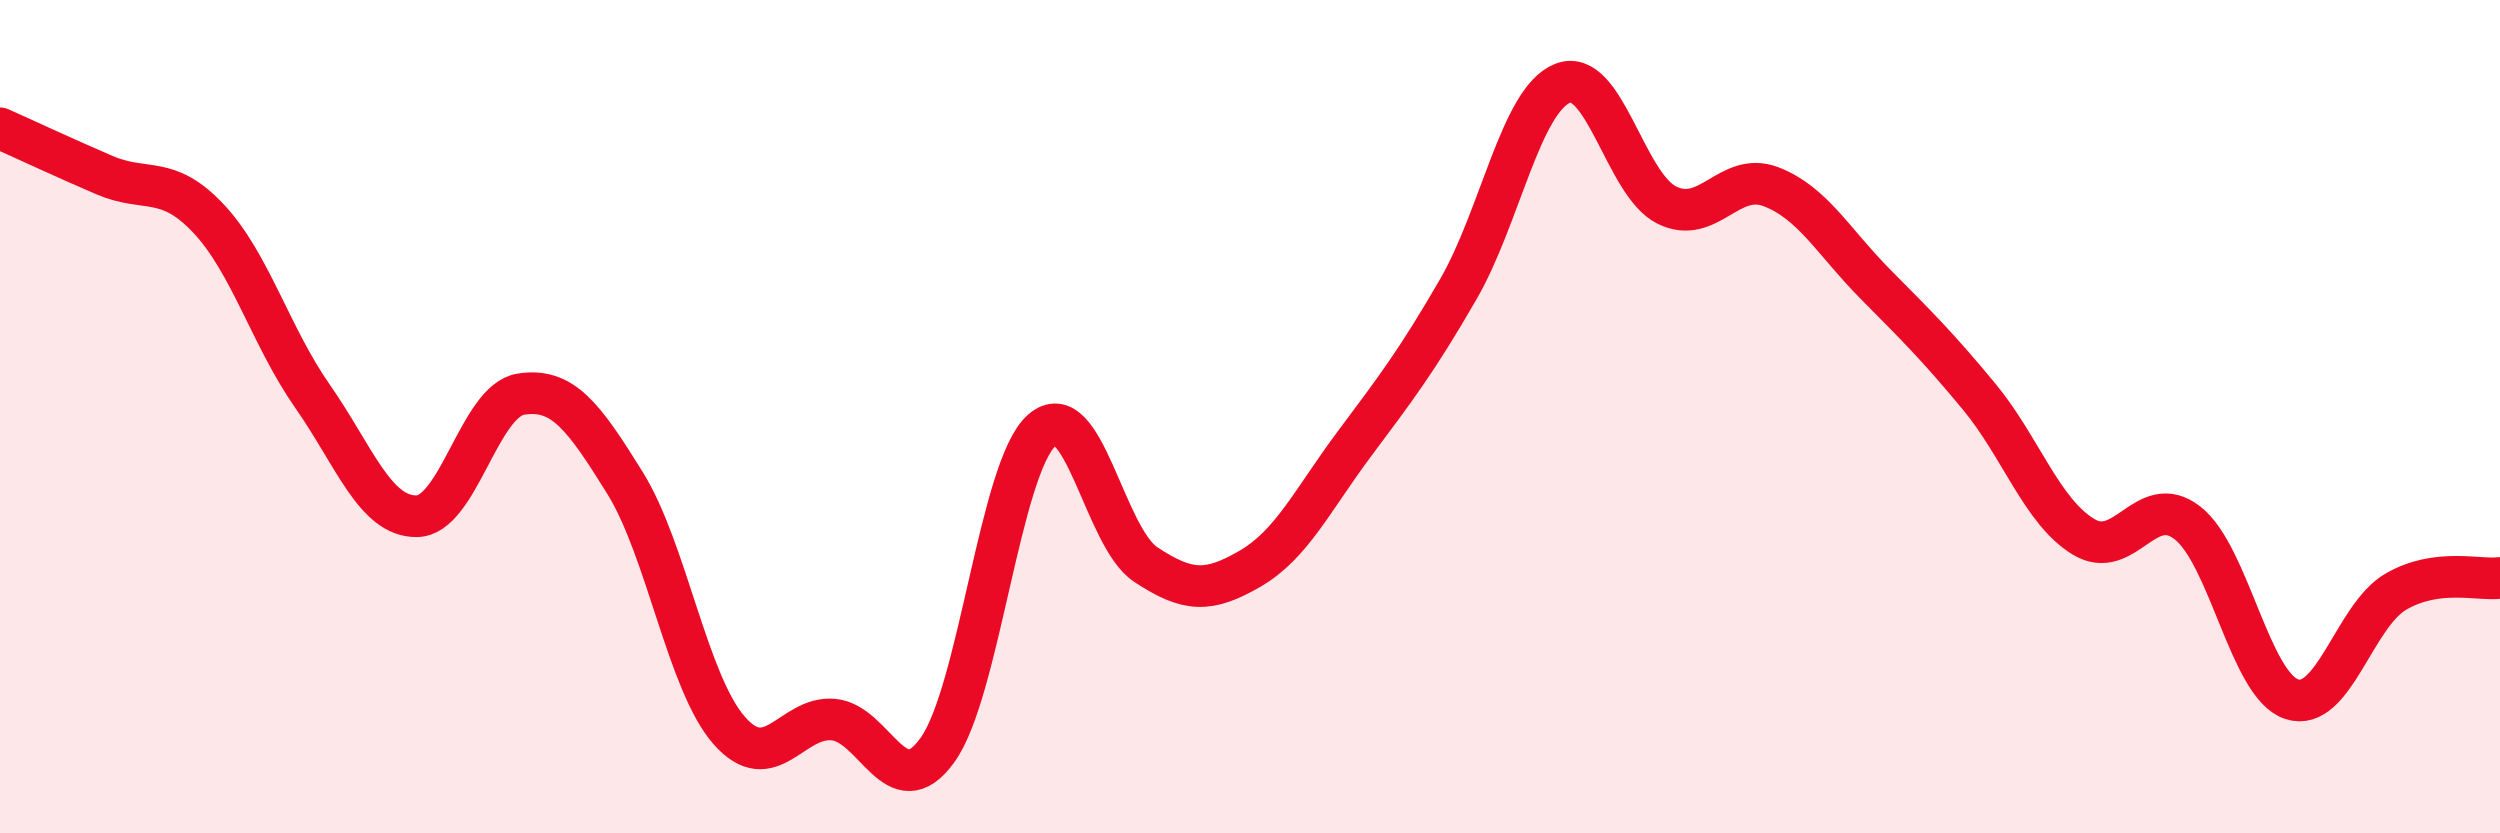
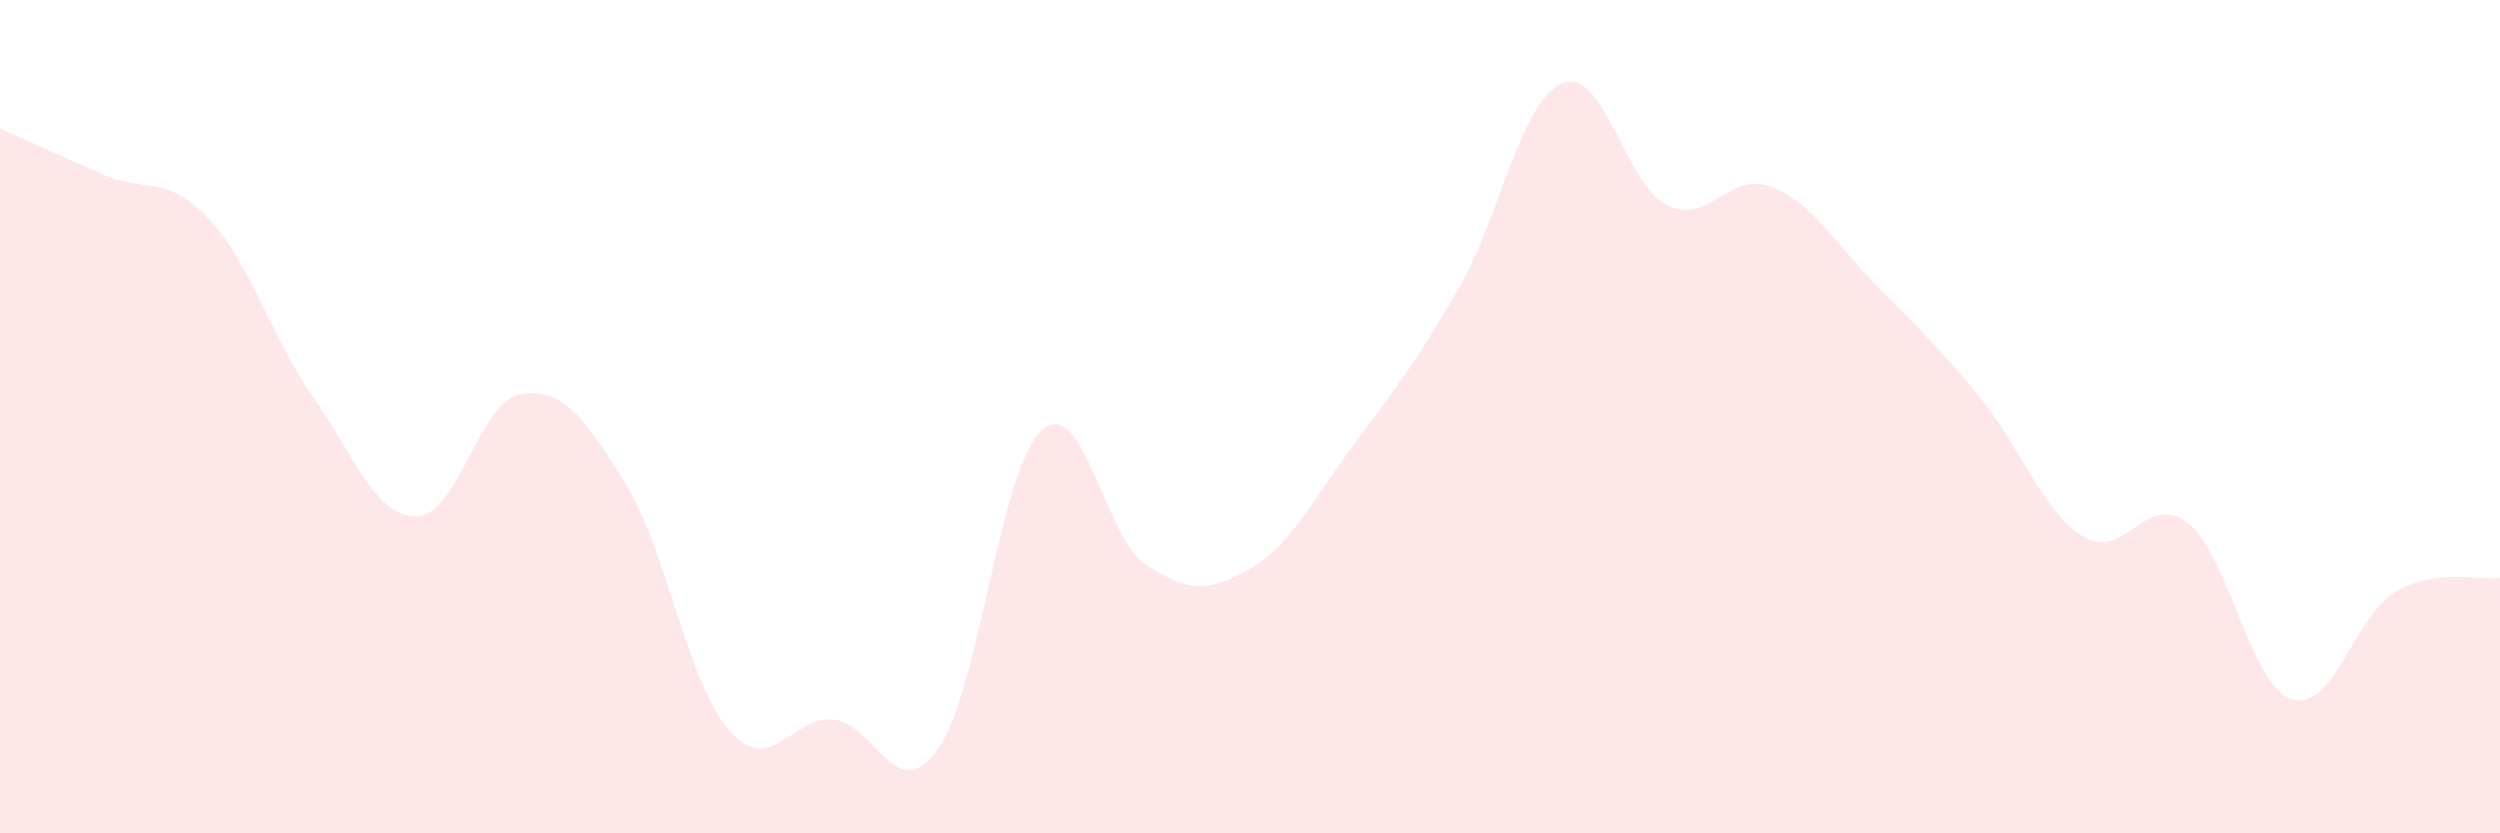
<svg xmlns="http://www.w3.org/2000/svg" width="60" height="20" viewBox="0 0 60 20">
  <path d="M 0,3.08 C 0.5,3.3 1.5,3.77 2.5,4.2 C 3.5,4.63 4,4.18 5,5.24 C 6,6.3 6.5,8.08 7.5,9.51 C 8.5,10.94 9,12.4 10,12.39 C 11,12.38 11.5,9.62 12.5,9.46 C 13.5,9.3 14,9.98 15,11.59 C 16,13.2 16.5,16.39 17.5,17.53 C 18.5,18.67 19,17.18 20,17.27 C 21,17.36 21.5,19.39 22.5,18 C 23.5,16.61 24,11.22 25,10.33 C 26,9.44 26.5,12.89 27.5,13.55 C 28.5,14.21 29,14.23 30,13.65 C 31,13.07 31.5,12 32.5,10.66 C 33.5,9.32 34,8.67 35,6.94 C 36,5.21 36.5,2.4 37.5,2 C 38.5,1.6 39,4.42 40,4.92 C 41,5.42 41.5,4.1 42.5,4.48 C 43.5,4.86 44,5.8 45,6.81 C 46,7.82 46.5,8.31 47.5,9.52 C 48.5,10.73 49,12.27 50,12.88 C 51,13.49 51.5,11.77 52.5,12.55 C 53.5,13.33 54,16.45 55,16.78 C 56,17.11 56.5,14.78 57.5,14.2 C 58.5,13.62 59.5,13.94 60,13.87L60 20L0 20Z" fill="#EB0A25" opacity="0.1" stroke-linecap="round" stroke-linejoin="round" />
-   <path d="M 0,3.08 C 0.5,3.3 1.5,3.77 2.5,4.2 C 3.5,4.63 4,4.18 5,5.24 C 6,6.3 6.5,8.08 7.5,9.51 C 8.5,10.94 9,12.4 10,12.39 C 11,12.38 11.5,9.62 12.5,9.46 C 13.5,9.3 14,9.98 15,11.59 C 16,13.2 16.5,16.39 17.5,17.53 C 18.5,18.67 19,17.18 20,17.27 C 21,17.36 21.5,19.39 22.5,18 C 23.5,16.61 24,11.22 25,10.33 C 26,9.44 26.5,12.89 27.5,13.55 C 28.5,14.21 29,14.23 30,13.65 C 31,13.07 31.5,12 32.5,10.66 C 33.5,9.32 34,8.67 35,6.94 C 36,5.21 36.5,2.4 37.5,2 C 38.5,1.6 39,4.42 40,4.92 C 41,5.42 41.5,4.1 42.5,4.48 C 43.5,4.86 44,5.8 45,6.81 C 46,7.82 46.5,8.31 47.5,9.52 C 48.5,10.73 49,12.27 50,12.88 C 51,13.49 51.5,11.77 52.5,12.55 C 53.5,13.33 54,16.45 55,16.78 C 56,17.11 56.5,14.78 57.5,14.2 C 58.5,13.62 59.5,13.94 60,13.87" stroke="#EB0A25" stroke-width="1" fill="none" stroke-linecap="round" stroke-linejoin="round" />
</svg>